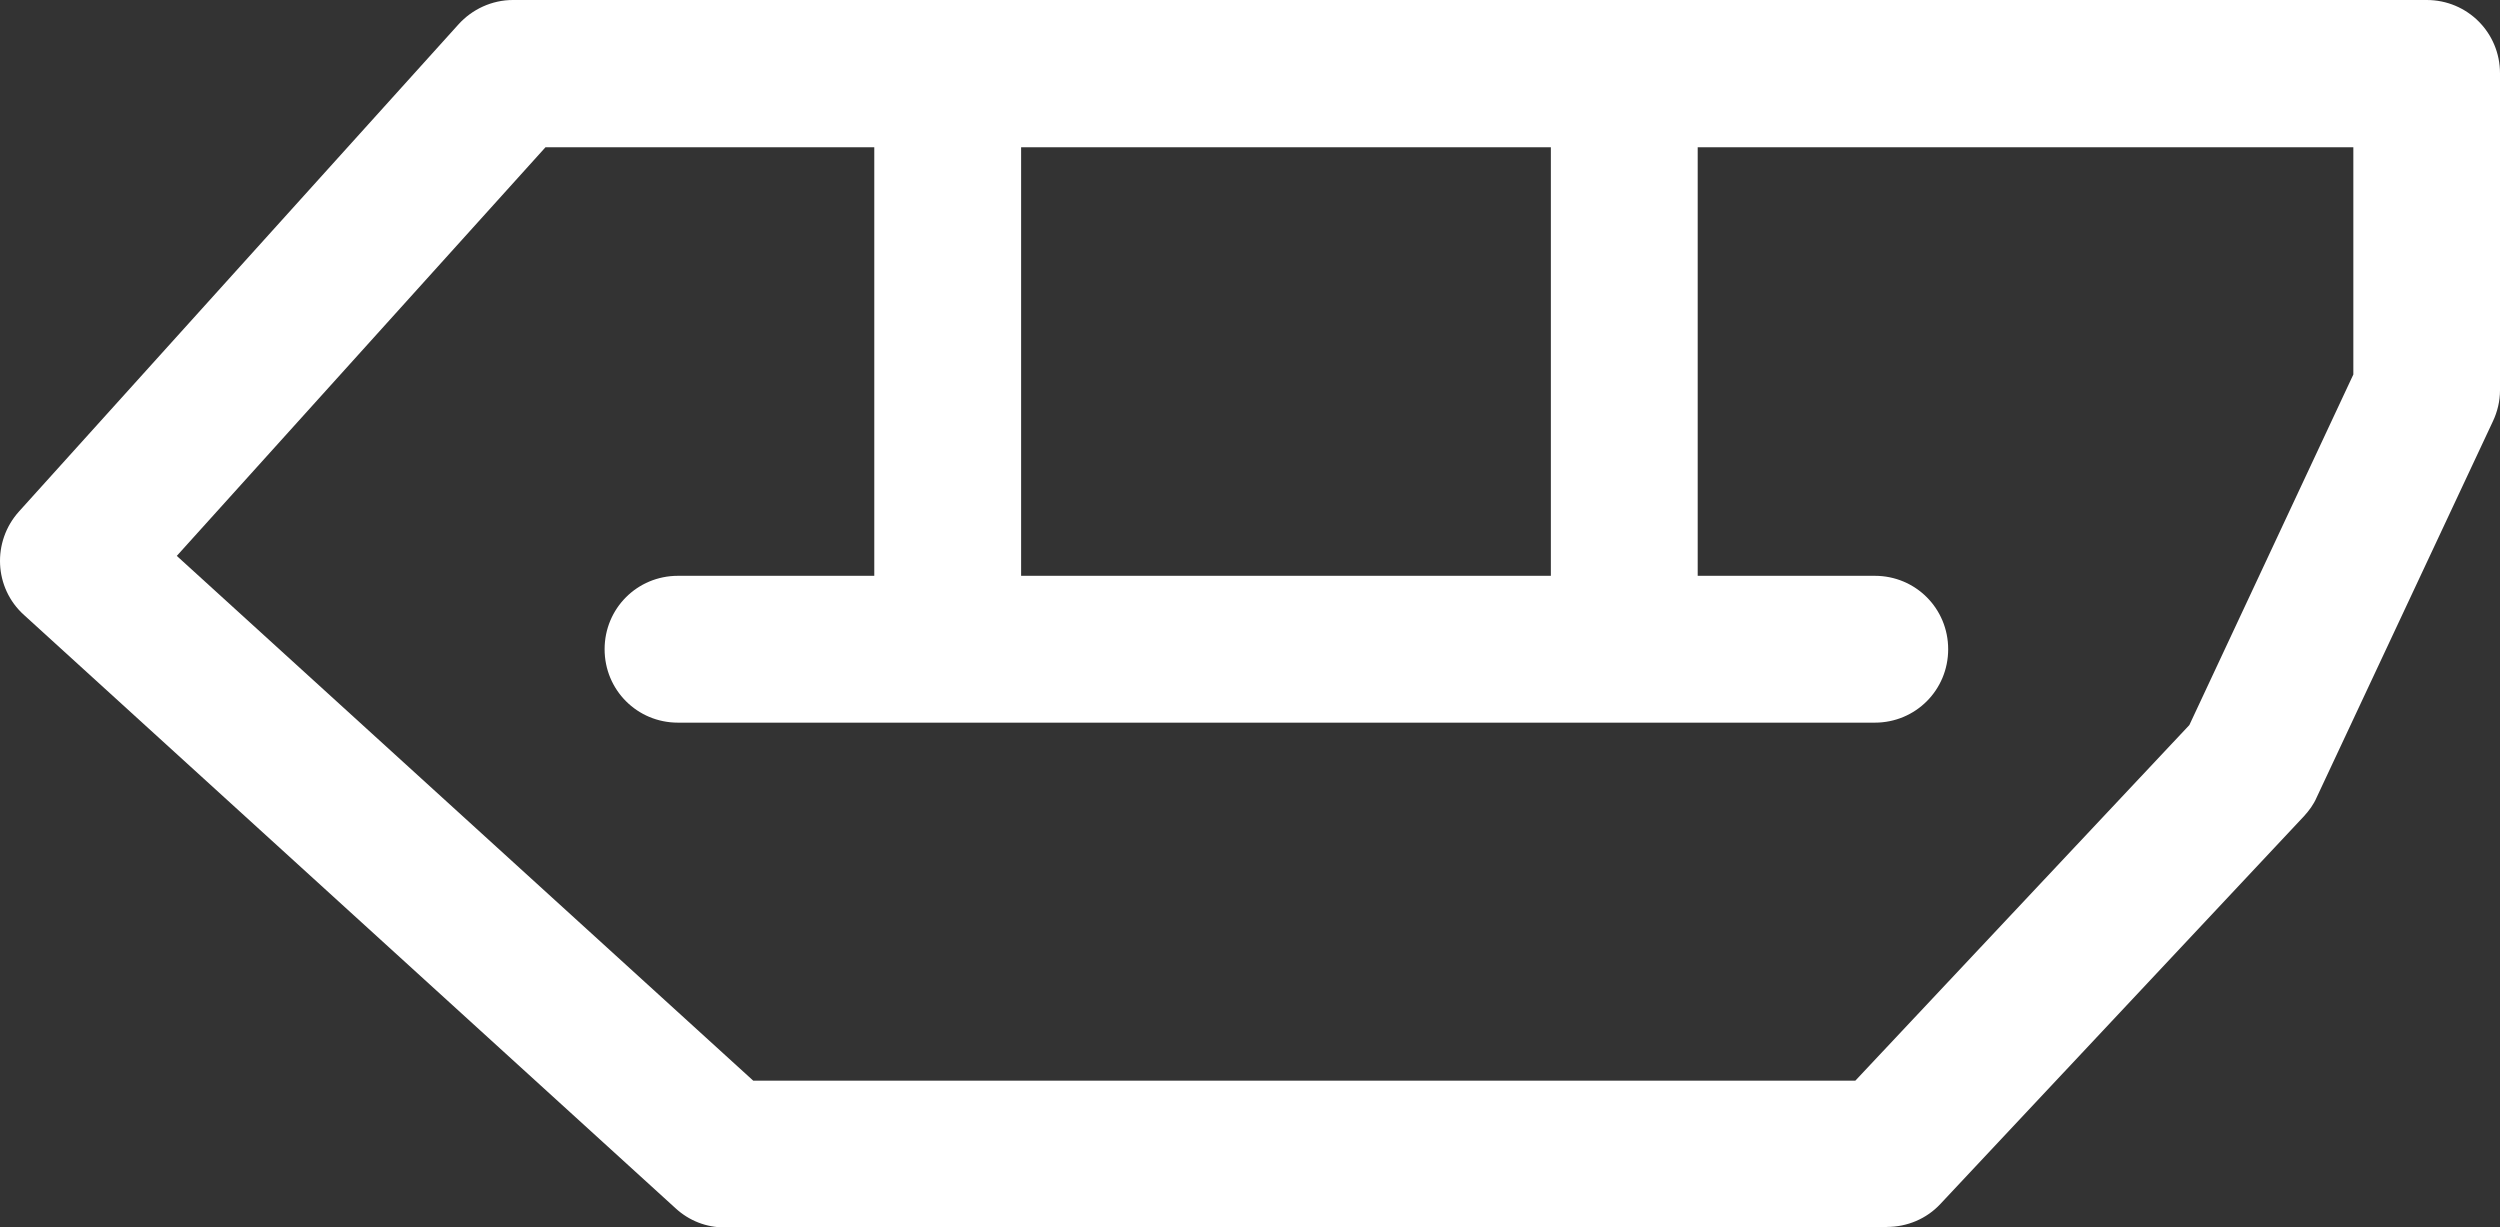
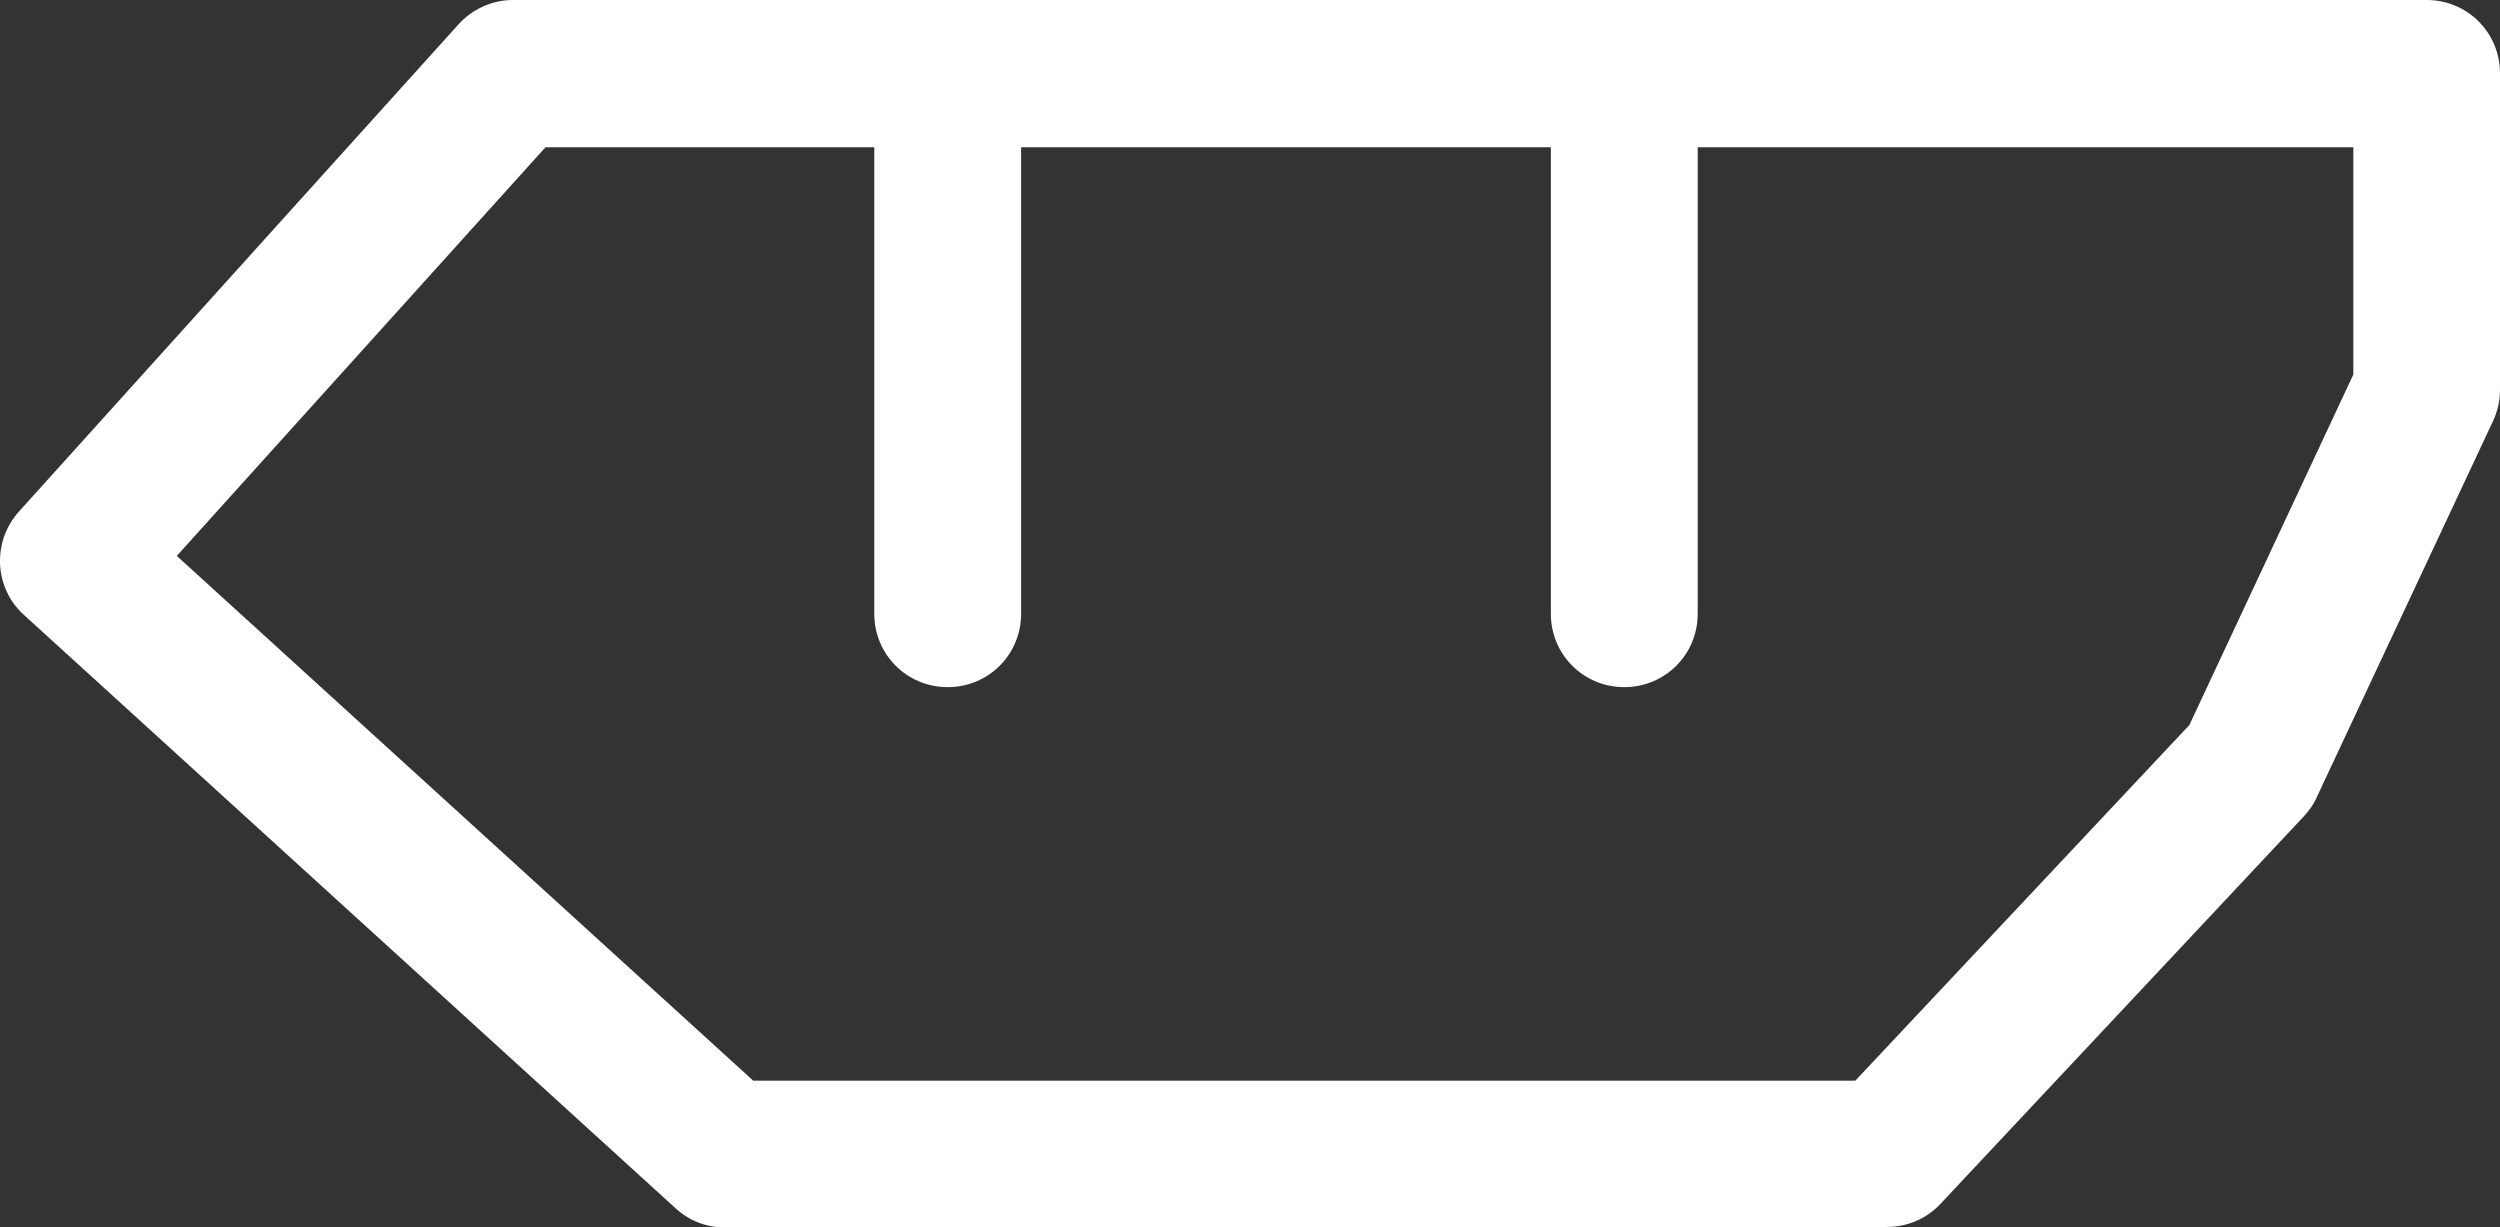
<svg xmlns="http://www.w3.org/2000/svg" width="2605" height="1279" viewBox="0 0 2605 1279" fill="none">
  <rect x="0" y="0" width="2605" height="1279" fill="#333333" stroke="none" />
  <path d="M1966.11 1279H755.188C736.085 1279 718.043 1272.1 703.716 1258.82L25.027 640.827C-6.281 612.688 -8.403 564.374 19.721 533.049L477.663 25.484C491.991 9.557 512.686 0 534.442 0H2528.59C2571.04 0 2605 33.979 2605 76.453V406.689C2605 417.839 2602.35 428.988 2597.57 439.076L2413.97 830.899C2410.79 838.332 2406.01 844.703 2400.7 850.543L2021.83 1254.58C2007.5 1269.97 1987.33 1278.47 1966.11 1278.47V1279ZM784.904 1126.09H1933.21L2281.31 755.507L2452.18 390.23V153.438H568.403L184.219 579.24L784.904 1126.09Z" fill="white" />
  <path d="M987.5 716C945 716 911 682.053 911 639.62V77.38C911 34.947 945 1 987.5 1C1030 1 1064 34.947 1064 77.38V639.62C1064 682.053 1030 716 987.5 716Z" fill="white" />
-   <path d="M1953.61 753H706.393C663.952 753 630 719 630 676.5C630 634 663.952 600 706.393 600H1953.61C1996.05 600 2030 634 2030 676.5C2030 719 1996.05 753 1953.61 753Z" fill="white" />
-   <path d="M1692.5 716C1650 716 1616 682.053 1616 639.62V77.38C1616 34.947 1650 1 1692.5 1C1735 1 1769 34.947 1769 77.38V639.62C1769 682.053 1735 716 1692.5 716Z" fill="white" />
+   <path d="M1692.5 716C1650 716 1616 682.053 1616 639.62V77.38C1735 1 1769 34.947 1769 77.38V639.62C1769 682.053 1735 716 1692.5 716Z" fill="white" />
</svg>